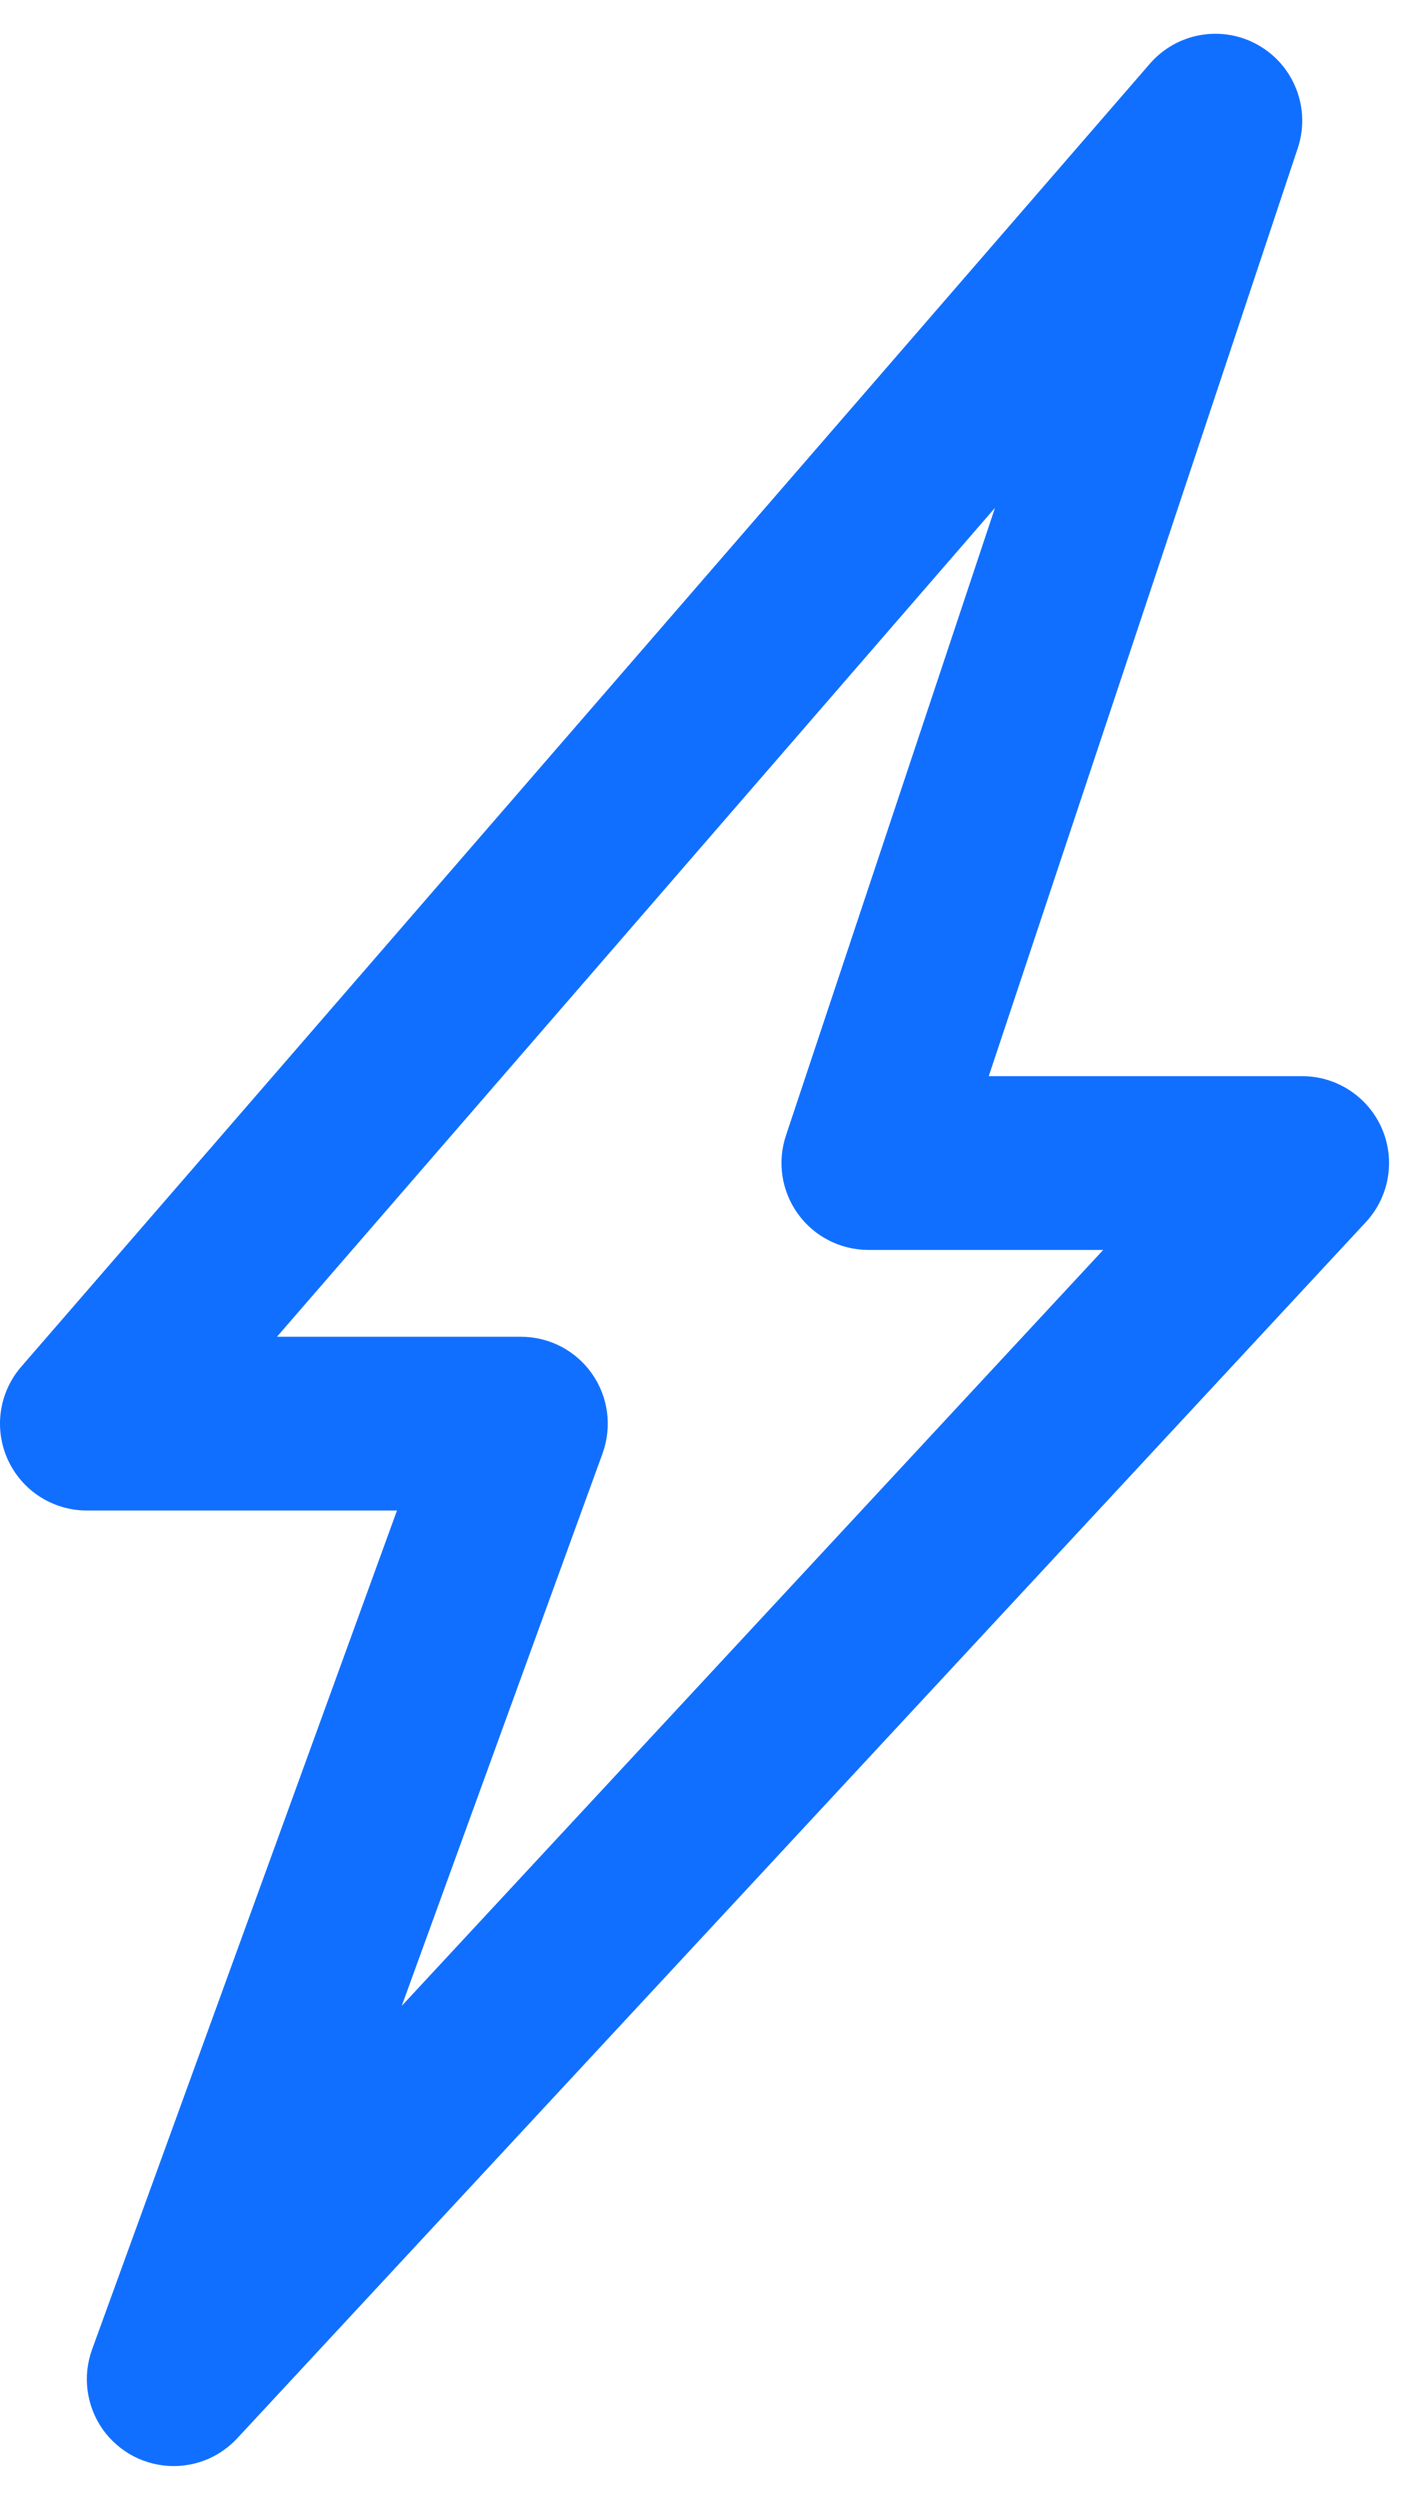
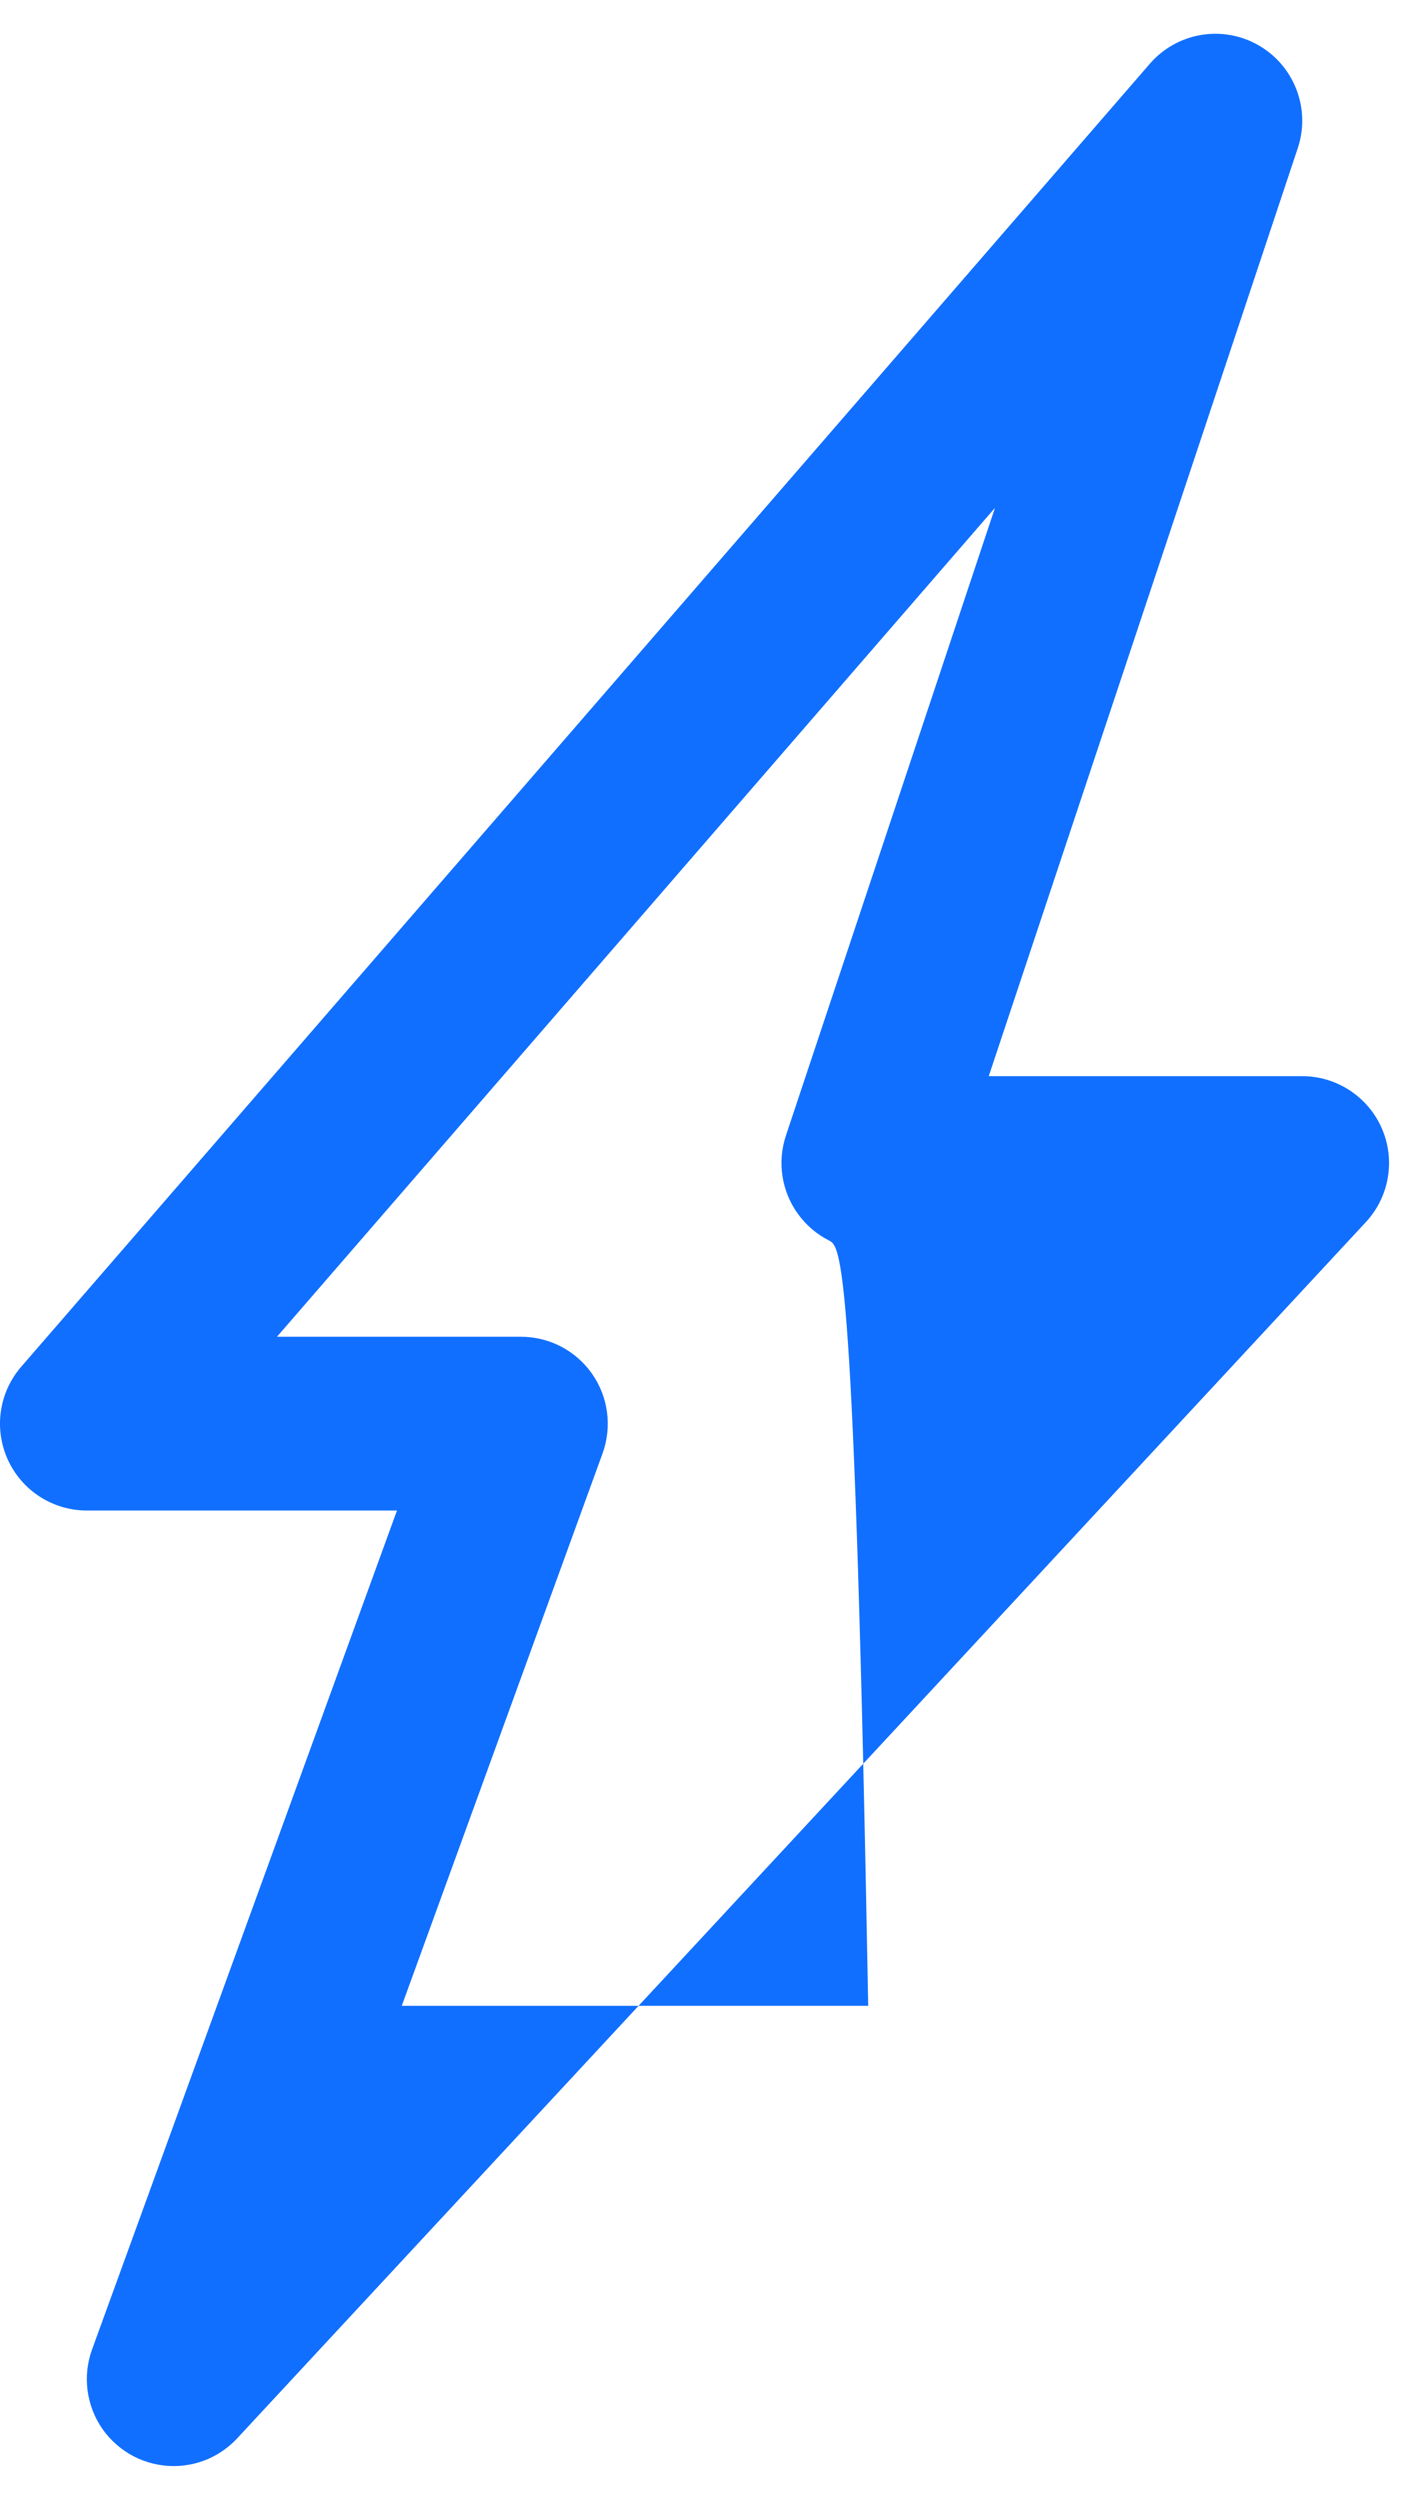
<svg xmlns="http://www.w3.org/2000/svg" width="21" height="37" viewBox="0 0 21 37" fill="none">
-   <path id="Layer 12" d="M2.572 36.5C2.365 36.5 2.162 36.45 1.978 36.355C1.795 36.259 1.637 36.121 1.518 35.952C1.4 35.783 1.324 35.587 1.297 35.382C1.27 35.177 1.293 34.969 1.363 34.775L5.879 22.357H1.286C1.04 22.357 0.798 22.286 0.591 22.153C0.383 22.02 0.219 21.829 0.116 21.605C0.014 21.381 -0.022 21.132 0.013 20.888C0.048 20.644 0.153 20.415 0.314 20.229L17.029 0.943C17.224 0.718 17.491 0.568 17.784 0.518C18.077 0.468 18.378 0.521 18.636 0.669C18.895 0.816 19.094 1.048 19.2 1.326C19.307 1.603 19.314 1.909 19.22 2.191L14.643 15.928H19.287C19.537 15.928 19.781 16.002 19.99 16.139C20.199 16.276 20.364 16.471 20.464 16.7C20.564 16.929 20.595 17.183 20.553 17.429C20.511 17.676 20.398 17.905 20.228 18.088L3.513 36.089C3.393 36.218 3.247 36.322 3.086 36.393C2.924 36.463 2.749 36.5 2.572 36.5ZM4.102 19.785H7.715C7.922 19.785 8.125 19.835 8.309 19.93C8.492 20.026 8.65 20.164 8.768 20.333C8.887 20.503 8.963 20.698 8.99 20.903C9.017 21.108 8.994 21.317 8.924 21.511L5.95 29.688L16.338 18.5H12.858C12.654 18.499 12.454 18.451 12.273 18.358C12.091 18.265 11.935 18.131 11.816 17.965C11.697 17.8 11.619 17.609 11.588 17.408C11.557 17.206 11.575 17.001 11.639 16.808L14.735 7.517L4.102 19.785Z" fill="#116FFF" />
+   <path id="Layer 12" d="M2.572 36.5C2.365 36.5 2.162 36.45 1.978 36.355C1.795 36.259 1.637 36.121 1.518 35.952C1.4 35.783 1.324 35.587 1.297 35.382C1.27 35.177 1.293 34.969 1.363 34.775L5.879 22.357H1.286C1.04 22.357 0.798 22.286 0.591 22.153C0.383 22.02 0.219 21.829 0.116 21.605C0.014 21.381 -0.022 21.132 0.013 20.888C0.048 20.644 0.153 20.415 0.314 20.229L17.029 0.943C17.224 0.718 17.491 0.568 17.784 0.518C18.077 0.468 18.378 0.521 18.636 0.669C18.895 0.816 19.094 1.048 19.2 1.326C19.307 1.603 19.314 1.909 19.22 2.191L14.643 15.928H19.287C19.537 15.928 19.781 16.002 19.99 16.139C20.199 16.276 20.364 16.471 20.464 16.7C20.564 16.929 20.595 17.183 20.553 17.429C20.511 17.676 20.398 17.905 20.228 18.088L3.513 36.089C3.393 36.218 3.247 36.322 3.086 36.393C2.924 36.463 2.749 36.5 2.572 36.5ZM4.102 19.785H7.715C7.922 19.785 8.125 19.835 8.309 19.93C8.492 20.026 8.65 20.164 8.768 20.333C8.887 20.503 8.963 20.698 8.99 20.903C9.017 21.108 8.994 21.317 8.924 21.511L5.95 29.688H12.858C12.654 18.499 12.454 18.451 12.273 18.358C12.091 18.265 11.935 18.131 11.816 17.965C11.697 17.8 11.619 17.609 11.588 17.408C11.557 17.206 11.575 17.001 11.639 16.808L14.735 7.517L4.102 19.785Z" fill="#116FFF" />
</svg>